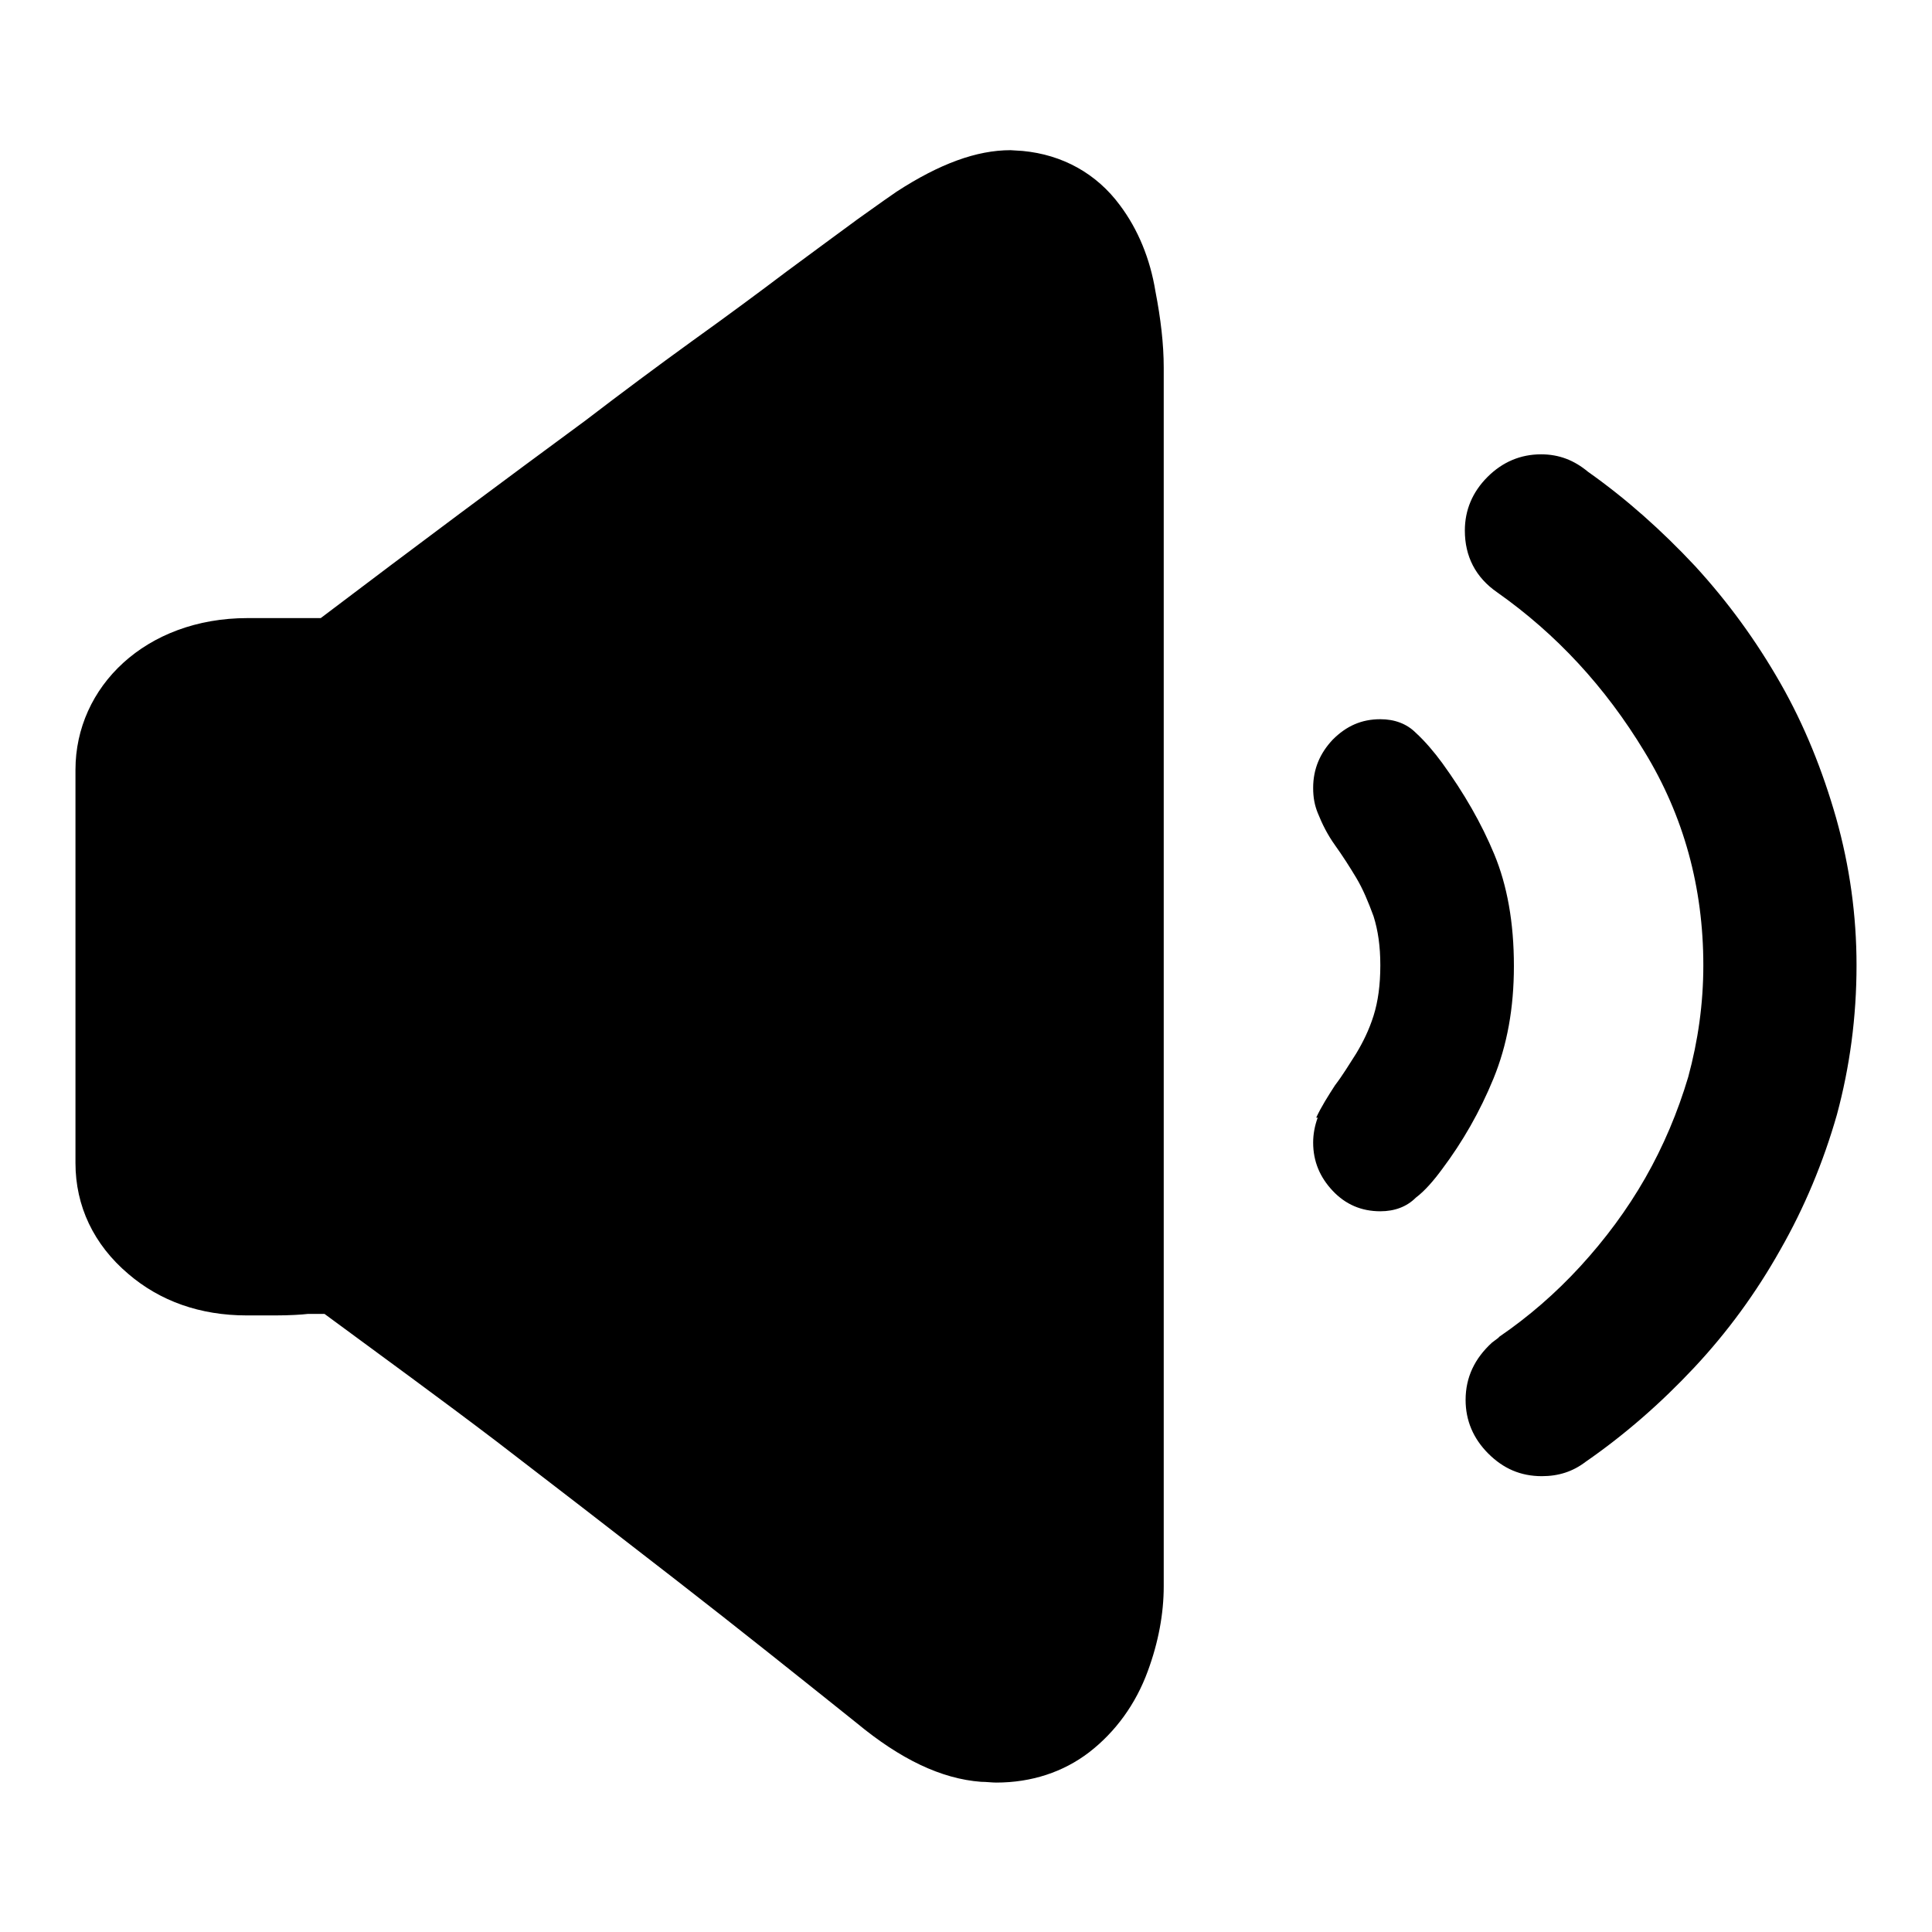
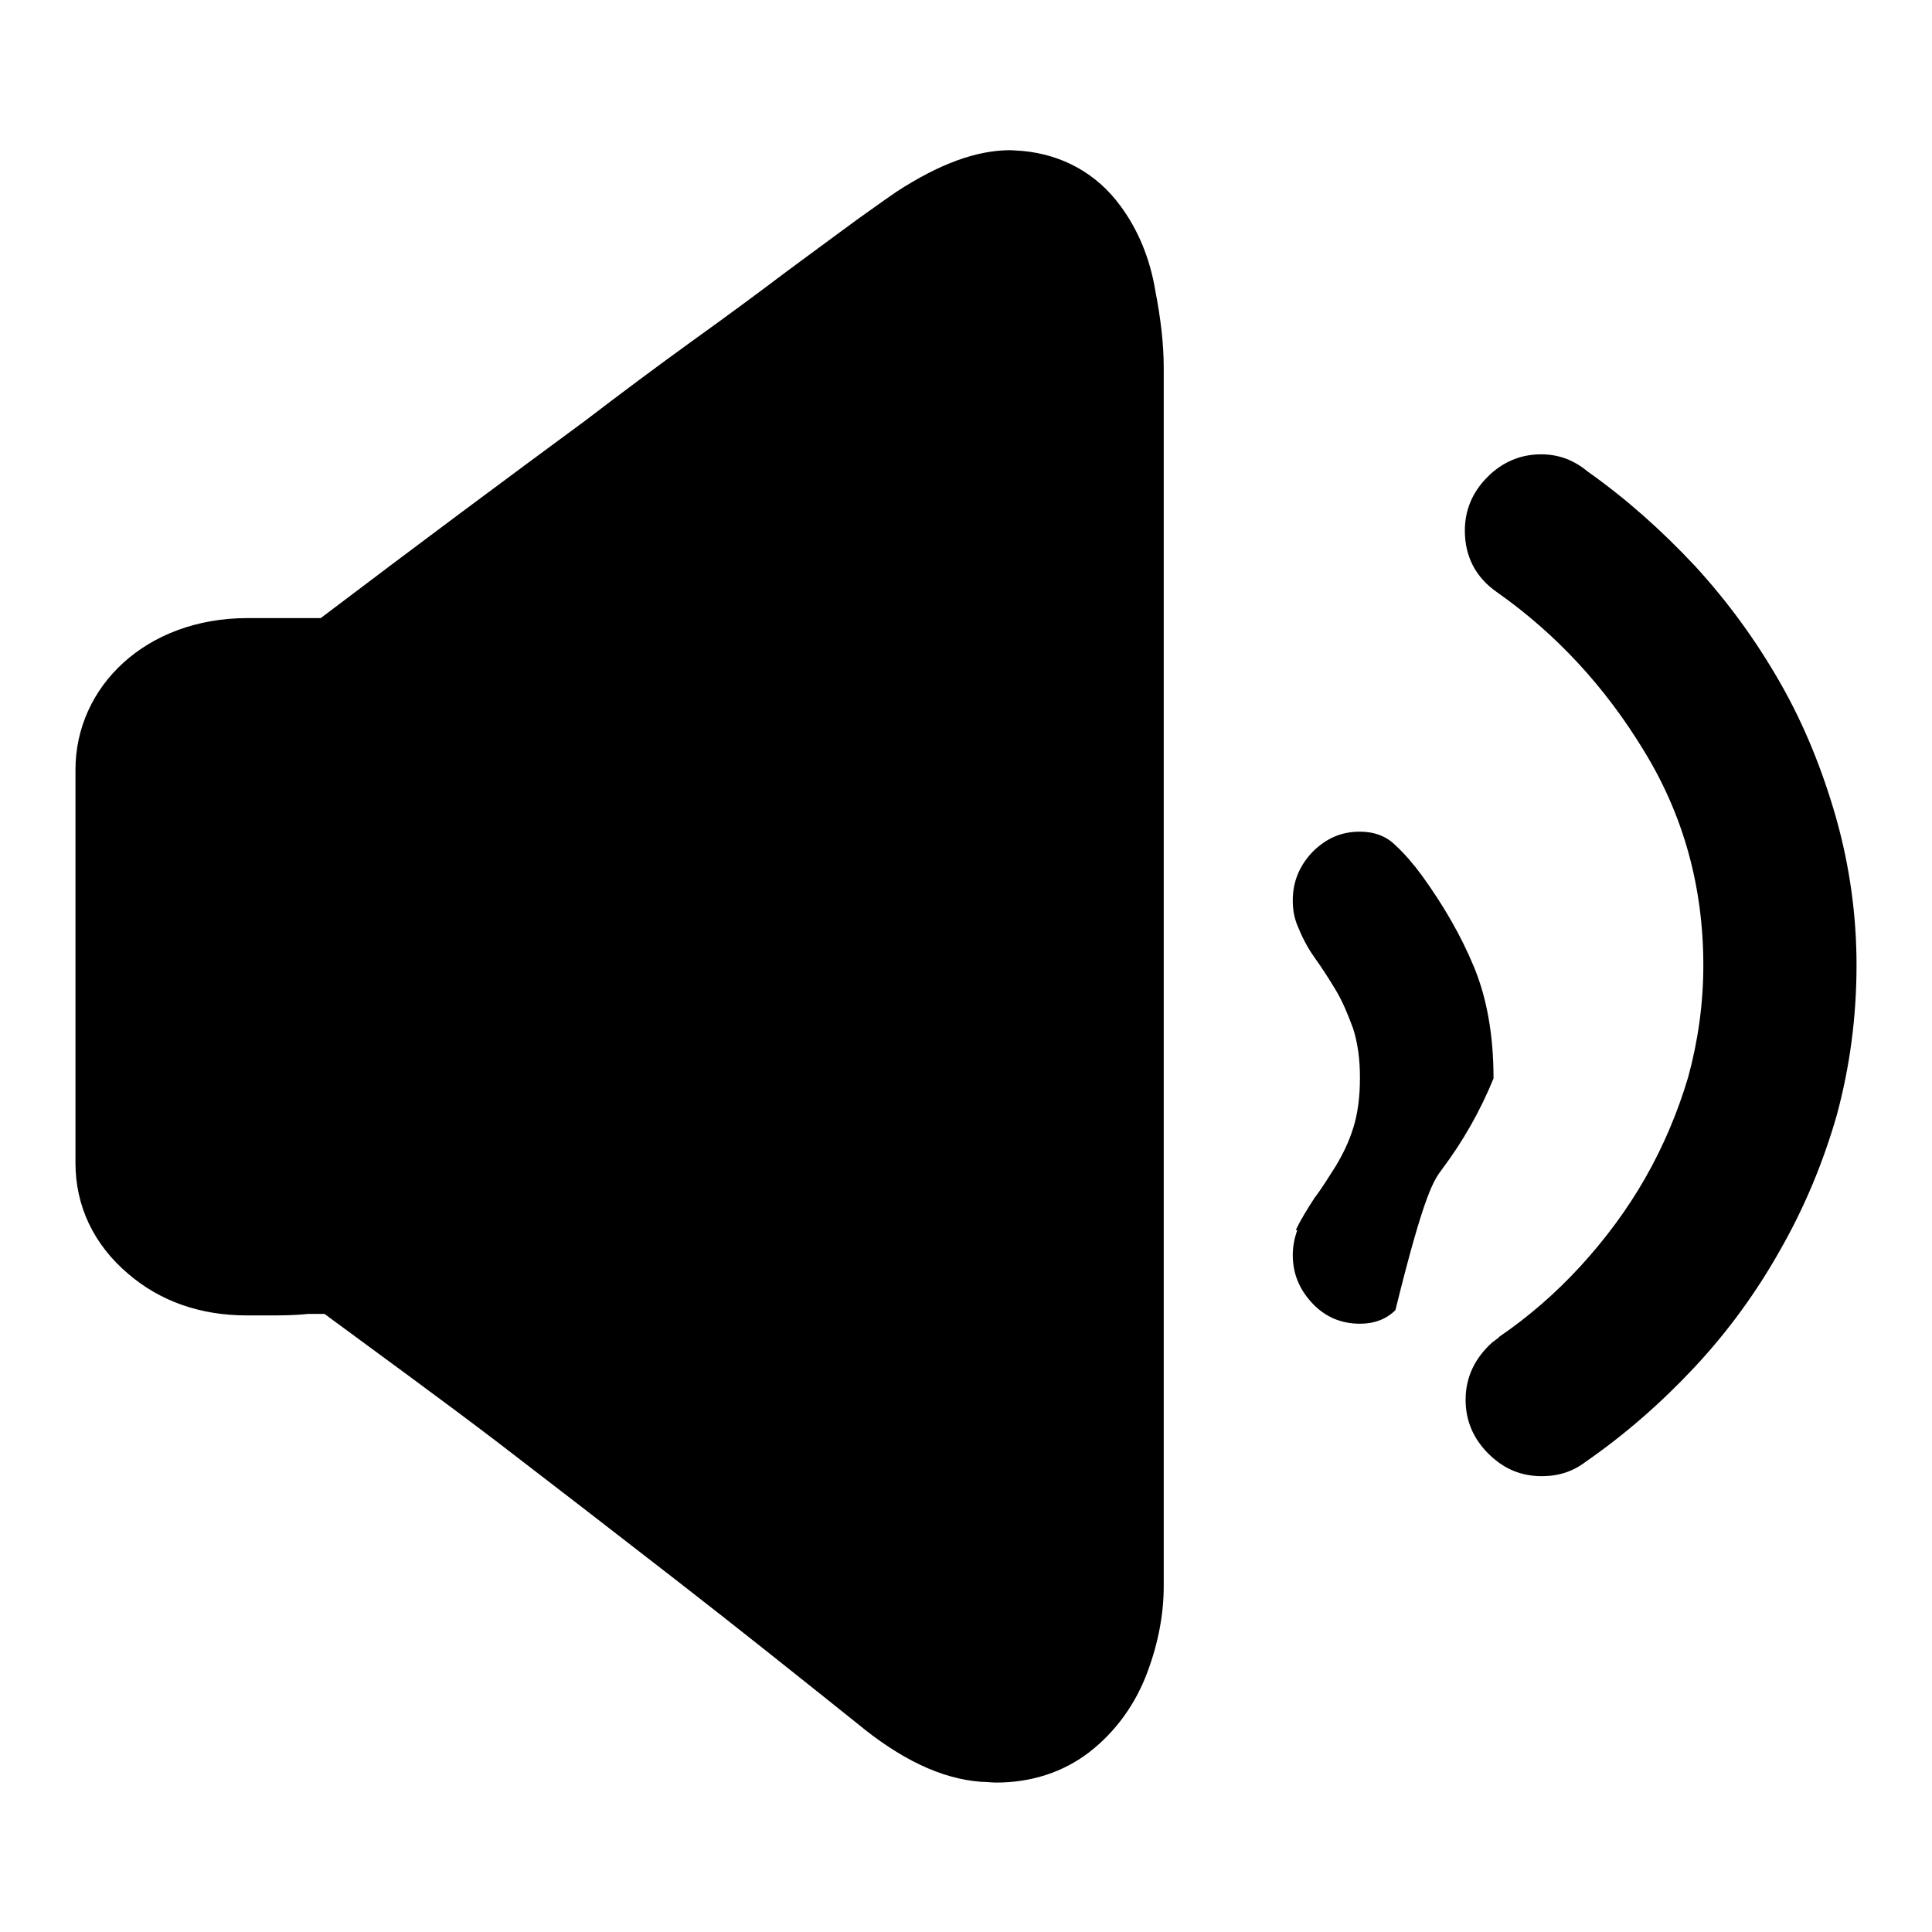
<svg xmlns="http://www.w3.org/2000/svg" version="1.1" x="0px" y="0px" viewBox="0 0 256 256" enable-background="new 0 0 256 256" xml:space="preserve">
  <g>
    <g>
-       <path fill="#000000" d="M148.4,27.2c-3.1-4.2-7.6-6.7-12.9-7.2l-1.6-0.1c-4.5,0-9.4,1.8-15.1,5.5c-0.6,0.4-2.3,1.6-5.1,3.6c-2.6,1.9-5.7,4.2-9.5,7c-3.7,2.8-7.9,5.9-12.5,9.2c-4.7,3.4-9.4,6.9-14.1,10.5C67,63.5,55.3,72.2,42.5,81.9h-9.7C19.3,81.9,10,91,10,102v1.4v50.7c0,5.7,2.4,10.8,7,14.7c4.2,3.6,9.5,5.5,15.7,5.5h3.8c1.8,0,3.5-0.1,4.3-0.2c0.7,0,1.5,0,2.2,0c7.6,5.6,15.3,11.2,22.8,16.9c7.3,5.6,15.2,11.7,23.7,18.3c8.5,6.6,16.5,13,24,19c5.8,4.8,11.2,7.4,16.5,7.8c0.7,0,1.4,0.1,2,0.1c4.7,0,8.9-1.4,12.3-4c3.5-2.7,6.2-6.4,7.8-10.8c1.4-3.8,2.1-7.6,2.1-11.2V48.7c0-3.1-0.4-6.5-1.1-10.1C152.4,34.3,150.8,30.4,148.4,27.2L148.4,27.2z M243.3,108.4c-1.8-6.3-4.2-12.3-7.4-17.9c-3.2-5.6-6.9-10.7-11.3-15.5c-4.4-4.7-9.1-8.9-14.2-12.5c-1.8-1.5-3.8-2.3-6.2-2.3c-2.7,0-5.1,1-7.1,3c-2,2-3,4.4-3,7.1c0,3.4,1.4,6.2,4.3,8.2c7.8,5.5,14.3,12.5,19.5,21.1c5.2,8.5,7.8,18,7.8,28.3c0,5.1-0.7,10-2,14.8c-1.4,4.7-3.3,9.2-5.7,13.4s-5.3,8.1-8.6,11.7c-3.3,3.6-6.9,6.7-10.7,9.3l-0.2,0.2c-0.1,0.1-0.3,0.2-0.4,0.3c-0.1,0.1-0.3,0.2-0.4,0.3c-2.3,2.1-3.5,4.6-3.5,7.6c0,2.7,1,5.1,3,7.1c2,2,4.3,3,7.1,3c2.2,0,4.1-0.6,5.8-1.9c5.2-3.6,10-7.8,14.4-12.5c4.4-4.7,8.2-9.9,11.4-15.6c3.2-5.6,5.7-11.6,7.5-17.9c1.7-6.3,2.6-12.9,2.6-19.8C246,121.3,245.1,114.8,243.3,108.4L243.3,108.4z M191.1,154.9c2.7-3.6,5-7.6,6.8-12c1.8-4.4,2.7-9.3,2.7-14.9c0-5.8-0.9-10.7-2.6-14.8c-1.7-4.1-4-8.1-6.9-12.1c-1.1-1.5-2.3-2.9-3.5-4c-1.2-1.2-2.8-1.8-4.7-1.8c-2.5,0-4.5,0.9-6.3,2.7c-1.7,1.8-2.6,3.9-2.6,6.4c0,1.3,0.2,2.3,0.6,3.3c0.6,1.5,1.3,2.9,2.3,4.3c1,1.4,1.9,2.8,2.8,4.3c0.9,1.5,1.6,3.2,2.3,5.1c0.6,1.9,0.9,4,0.9,6.5c0,2.6-0.3,4.8-0.9,6.7c-0.6,1.9-1.4,3.5-2.3,5c-0.9,1.4-1.8,2.9-2.8,4.2c-0.9,1.4-1.8,2.8-2.5,4.3h0.2c-0.4,1.1-0.6,2.2-0.6,3.3c0,2.5,0.9,4.6,2.6,6.4c1.7,1.8,3.8,2.7,6.3,2.7c1.9,0,3.5-0.6,4.7-1.8C188.8,157.8,190,156.4,191.1,154.9L191.1,154.9z" />
+       <path fill="#000000" d="M148.4,27.2c-3.1-4.2-7.6-6.7-12.9-7.2l-1.6-0.1c-4.5,0-9.4,1.8-15.1,5.5c-0.6,0.4-2.3,1.6-5.1,3.6c-2.6,1.9-5.7,4.2-9.5,7c-3.7,2.8-7.9,5.9-12.5,9.2c-4.7,3.4-9.4,6.9-14.1,10.5C67,63.5,55.3,72.2,42.5,81.9h-9.7C19.3,81.9,10,91,10,102v1.4v50.7c0,5.7,2.4,10.8,7,14.7c4.2,3.6,9.5,5.5,15.7,5.5h3.8c1.8,0,3.5-0.1,4.3-0.2c0.7,0,1.5,0,2.2,0c7.6,5.6,15.3,11.2,22.8,16.9c7.3,5.6,15.2,11.7,23.7,18.3c8.5,6.6,16.5,13,24,19c5.8,4.8,11.2,7.4,16.5,7.8c0.7,0,1.4,0.1,2,0.1c4.7,0,8.9-1.4,12.3-4c3.5-2.7,6.2-6.4,7.8-10.8c1.4-3.8,2.1-7.6,2.1-11.2V48.7c0-3.1-0.4-6.5-1.1-10.1C152.4,34.3,150.8,30.4,148.4,27.2L148.4,27.2z M243.3,108.4c-1.8-6.3-4.2-12.3-7.4-17.9c-3.2-5.6-6.9-10.7-11.3-15.5c-4.4-4.7-9.1-8.9-14.2-12.5c-1.8-1.5-3.8-2.3-6.2-2.3c-2.7,0-5.1,1-7.1,3c-2,2-3,4.4-3,7.1c0,3.4,1.4,6.2,4.3,8.2c7.8,5.5,14.3,12.5,19.5,21.1c5.2,8.5,7.8,18,7.8,28.3c0,5.1-0.7,10-2,14.8c-1.4,4.7-3.3,9.2-5.7,13.4s-5.3,8.1-8.6,11.7c-3.3,3.6-6.9,6.7-10.7,9.3l-0.2,0.2c-0.1,0.1-0.3,0.2-0.4,0.3c-0.1,0.1-0.3,0.2-0.4,0.3c-2.3,2.1-3.5,4.6-3.5,7.6c0,2.7,1,5.1,3,7.1c2,2,4.3,3,7.1,3c2.2,0,4.1-0.6,5.8-1.9c5.2-3.6,10-7.8,14.4-12.5c4.4-4.7,8.2-9.9,11.4-15.6c3.2-5.6,5.7-11.6,7.5-17.9c1.7-6.3,2.6-12.9,2.6-19.8C246,121.3,245.1,114.8,243.3,108.4L243.3,108.4z M191.1,154.9c2.7-3.6,5-7.6,6.8-12c0-5.8-0.9-10.7-2.6-14.8c-1.7-4.1-4-8.1-6.9-12.1c-1.1-1.5-2.3-2.9-3.5-4c-1.2-1.2-2.8-1.8-4.7-1.8c-2.5,0-4.5,0.9-6.3,2.7c-1.7,1.8-2.6,3.9-2.6,6.4c0,1.3,0.2,2.3,0.6,3.3c0.6,1.5,1.3,2.9,2.3,4.3c1,1.4,1.9,2.8,2.8,4.3c0.9,1.5,1.6,3.2,2.3,5.1c0.6,1.9,0.9,4,0.9,6.5c0,2.6-0.3,4.8-0.9,6.7c-0.6,1.9-1.4,3.5-2.3,5c-0.9,1.4-1.8,2.9-2.8,4.2c-0.9,1.4-1.8,2.8-2.5,4.3h0.2c-0.4,1.1-0.6,2.2-0.6,3.3c0,2.5,0.9,4.6,2.6,6.4c1.7,1.8,3.8,2.7,6.3,2.7c1.9,0,3.5-0.6,4.7-1.8C188.8,157.8,190,156.4,191.1,154.9L191.1,154.9z" />
    </g>
  </g>
</svg>